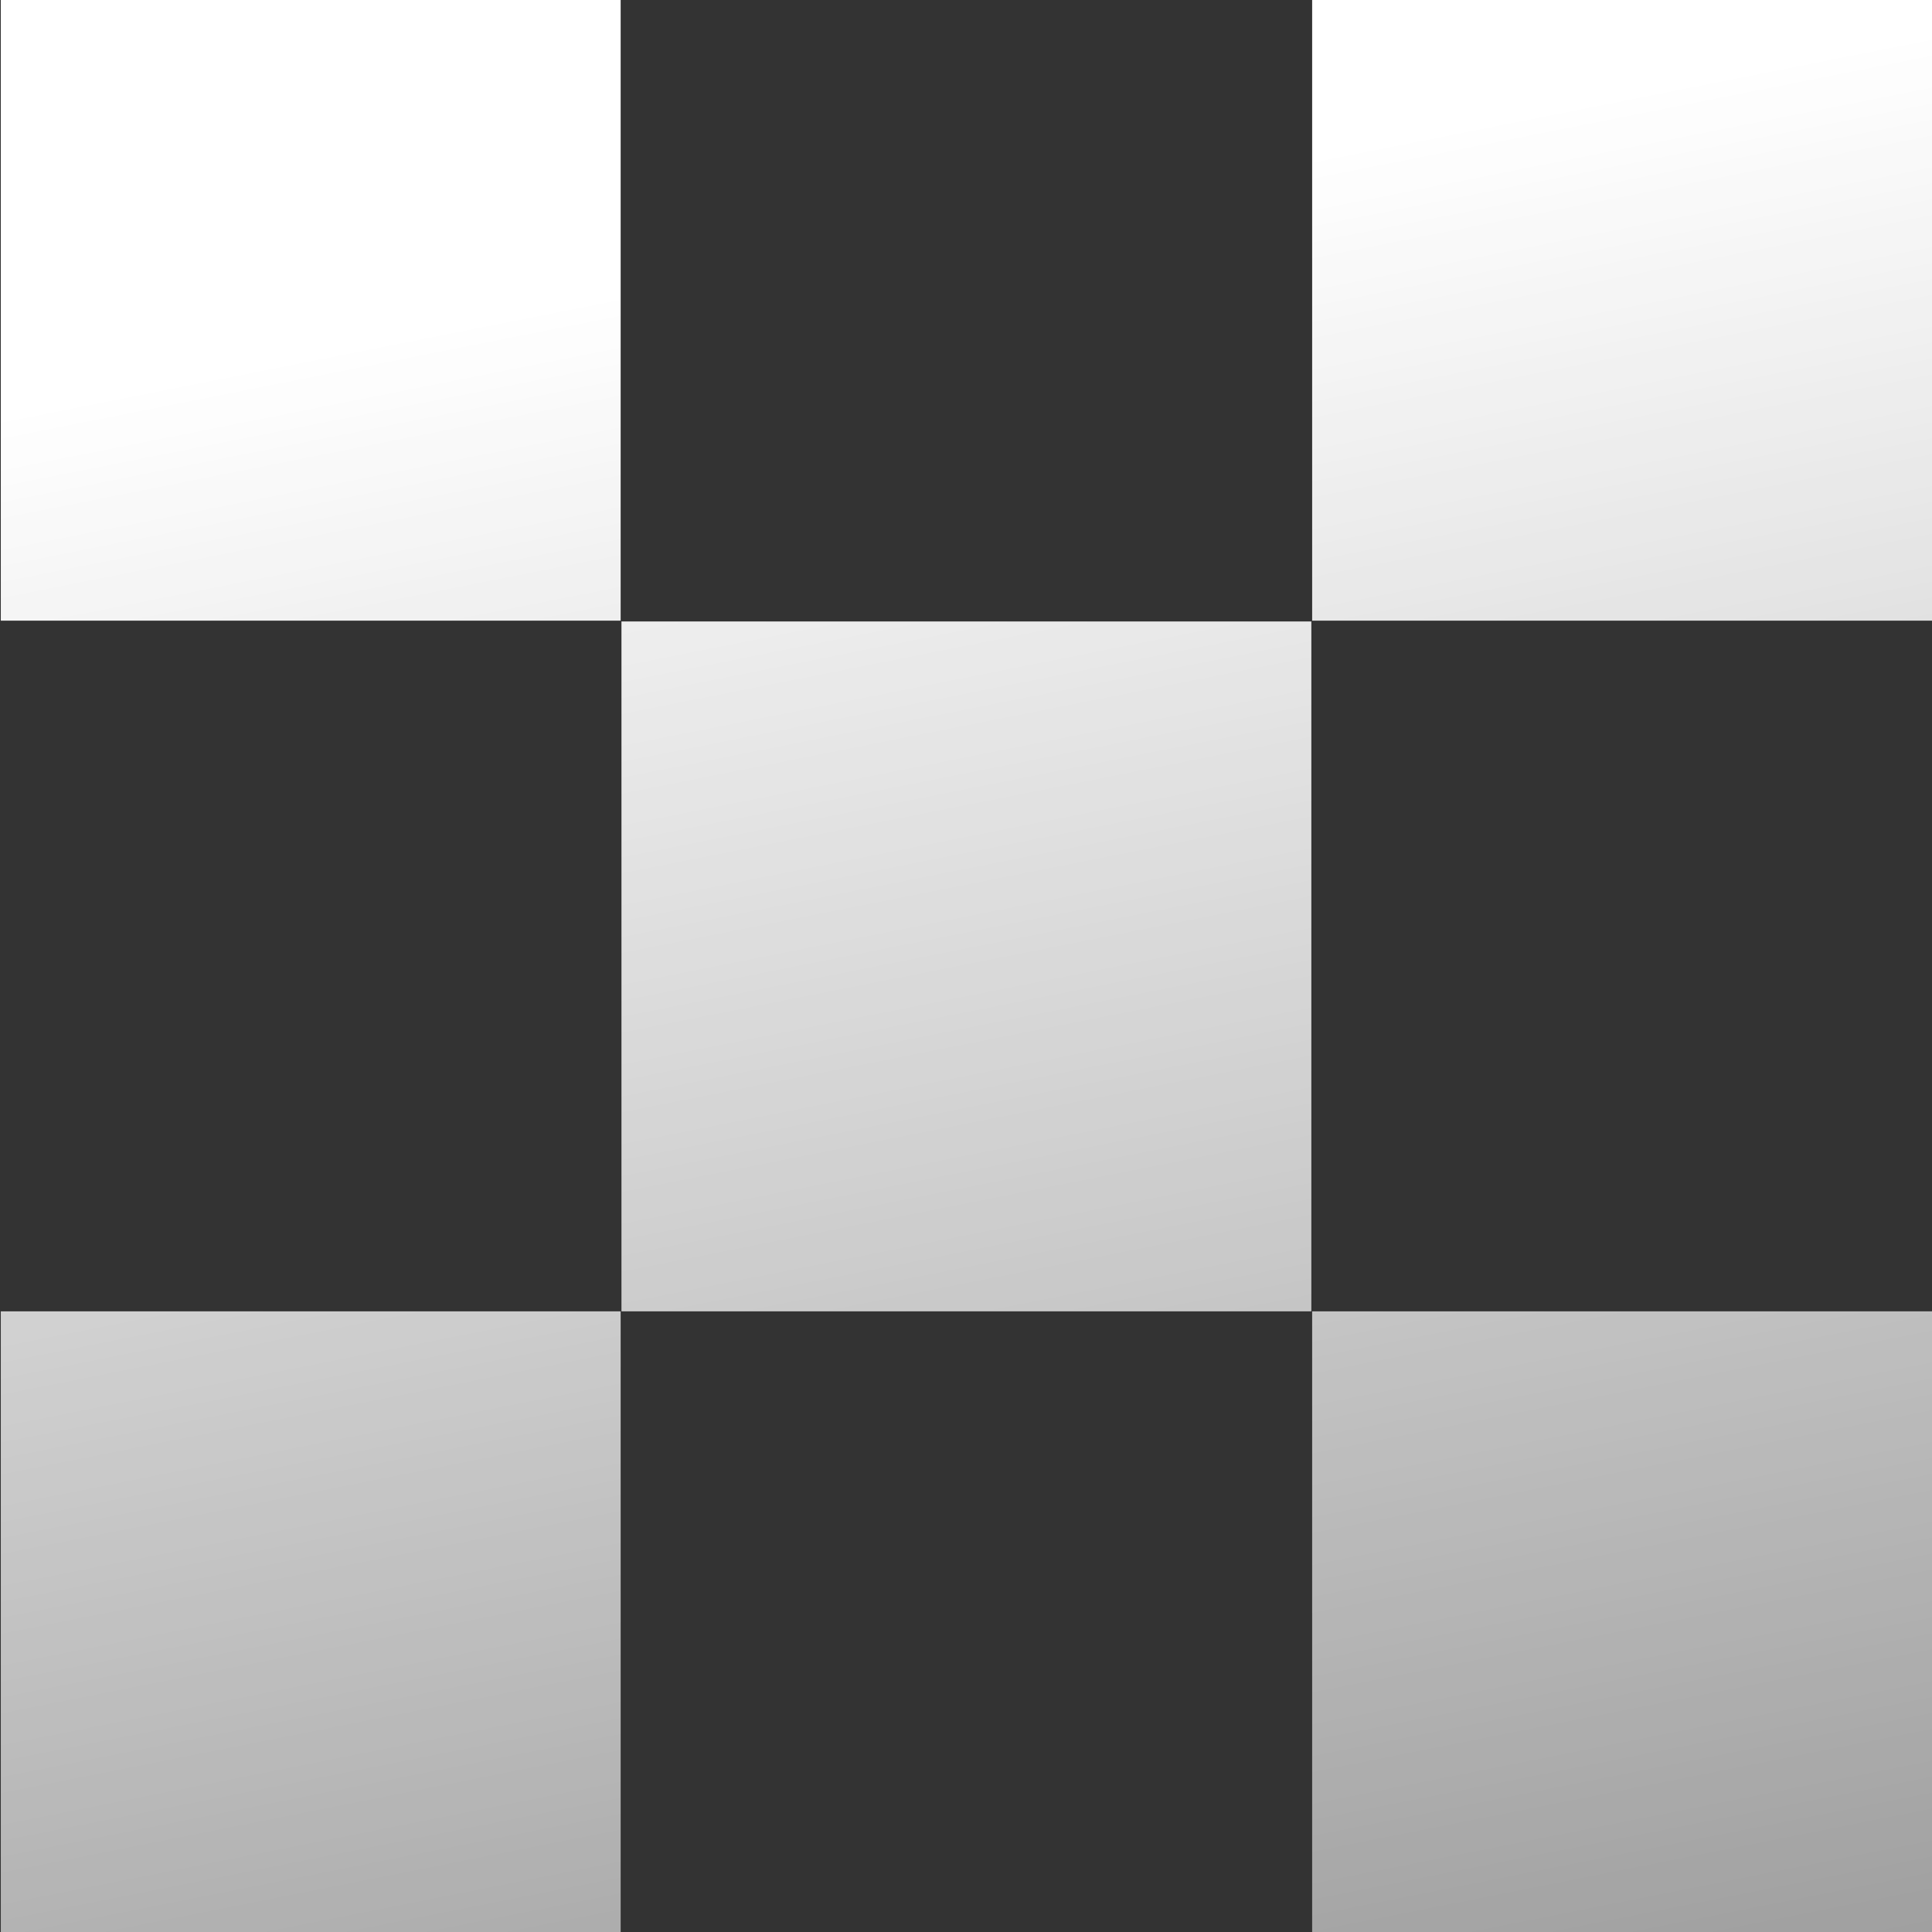
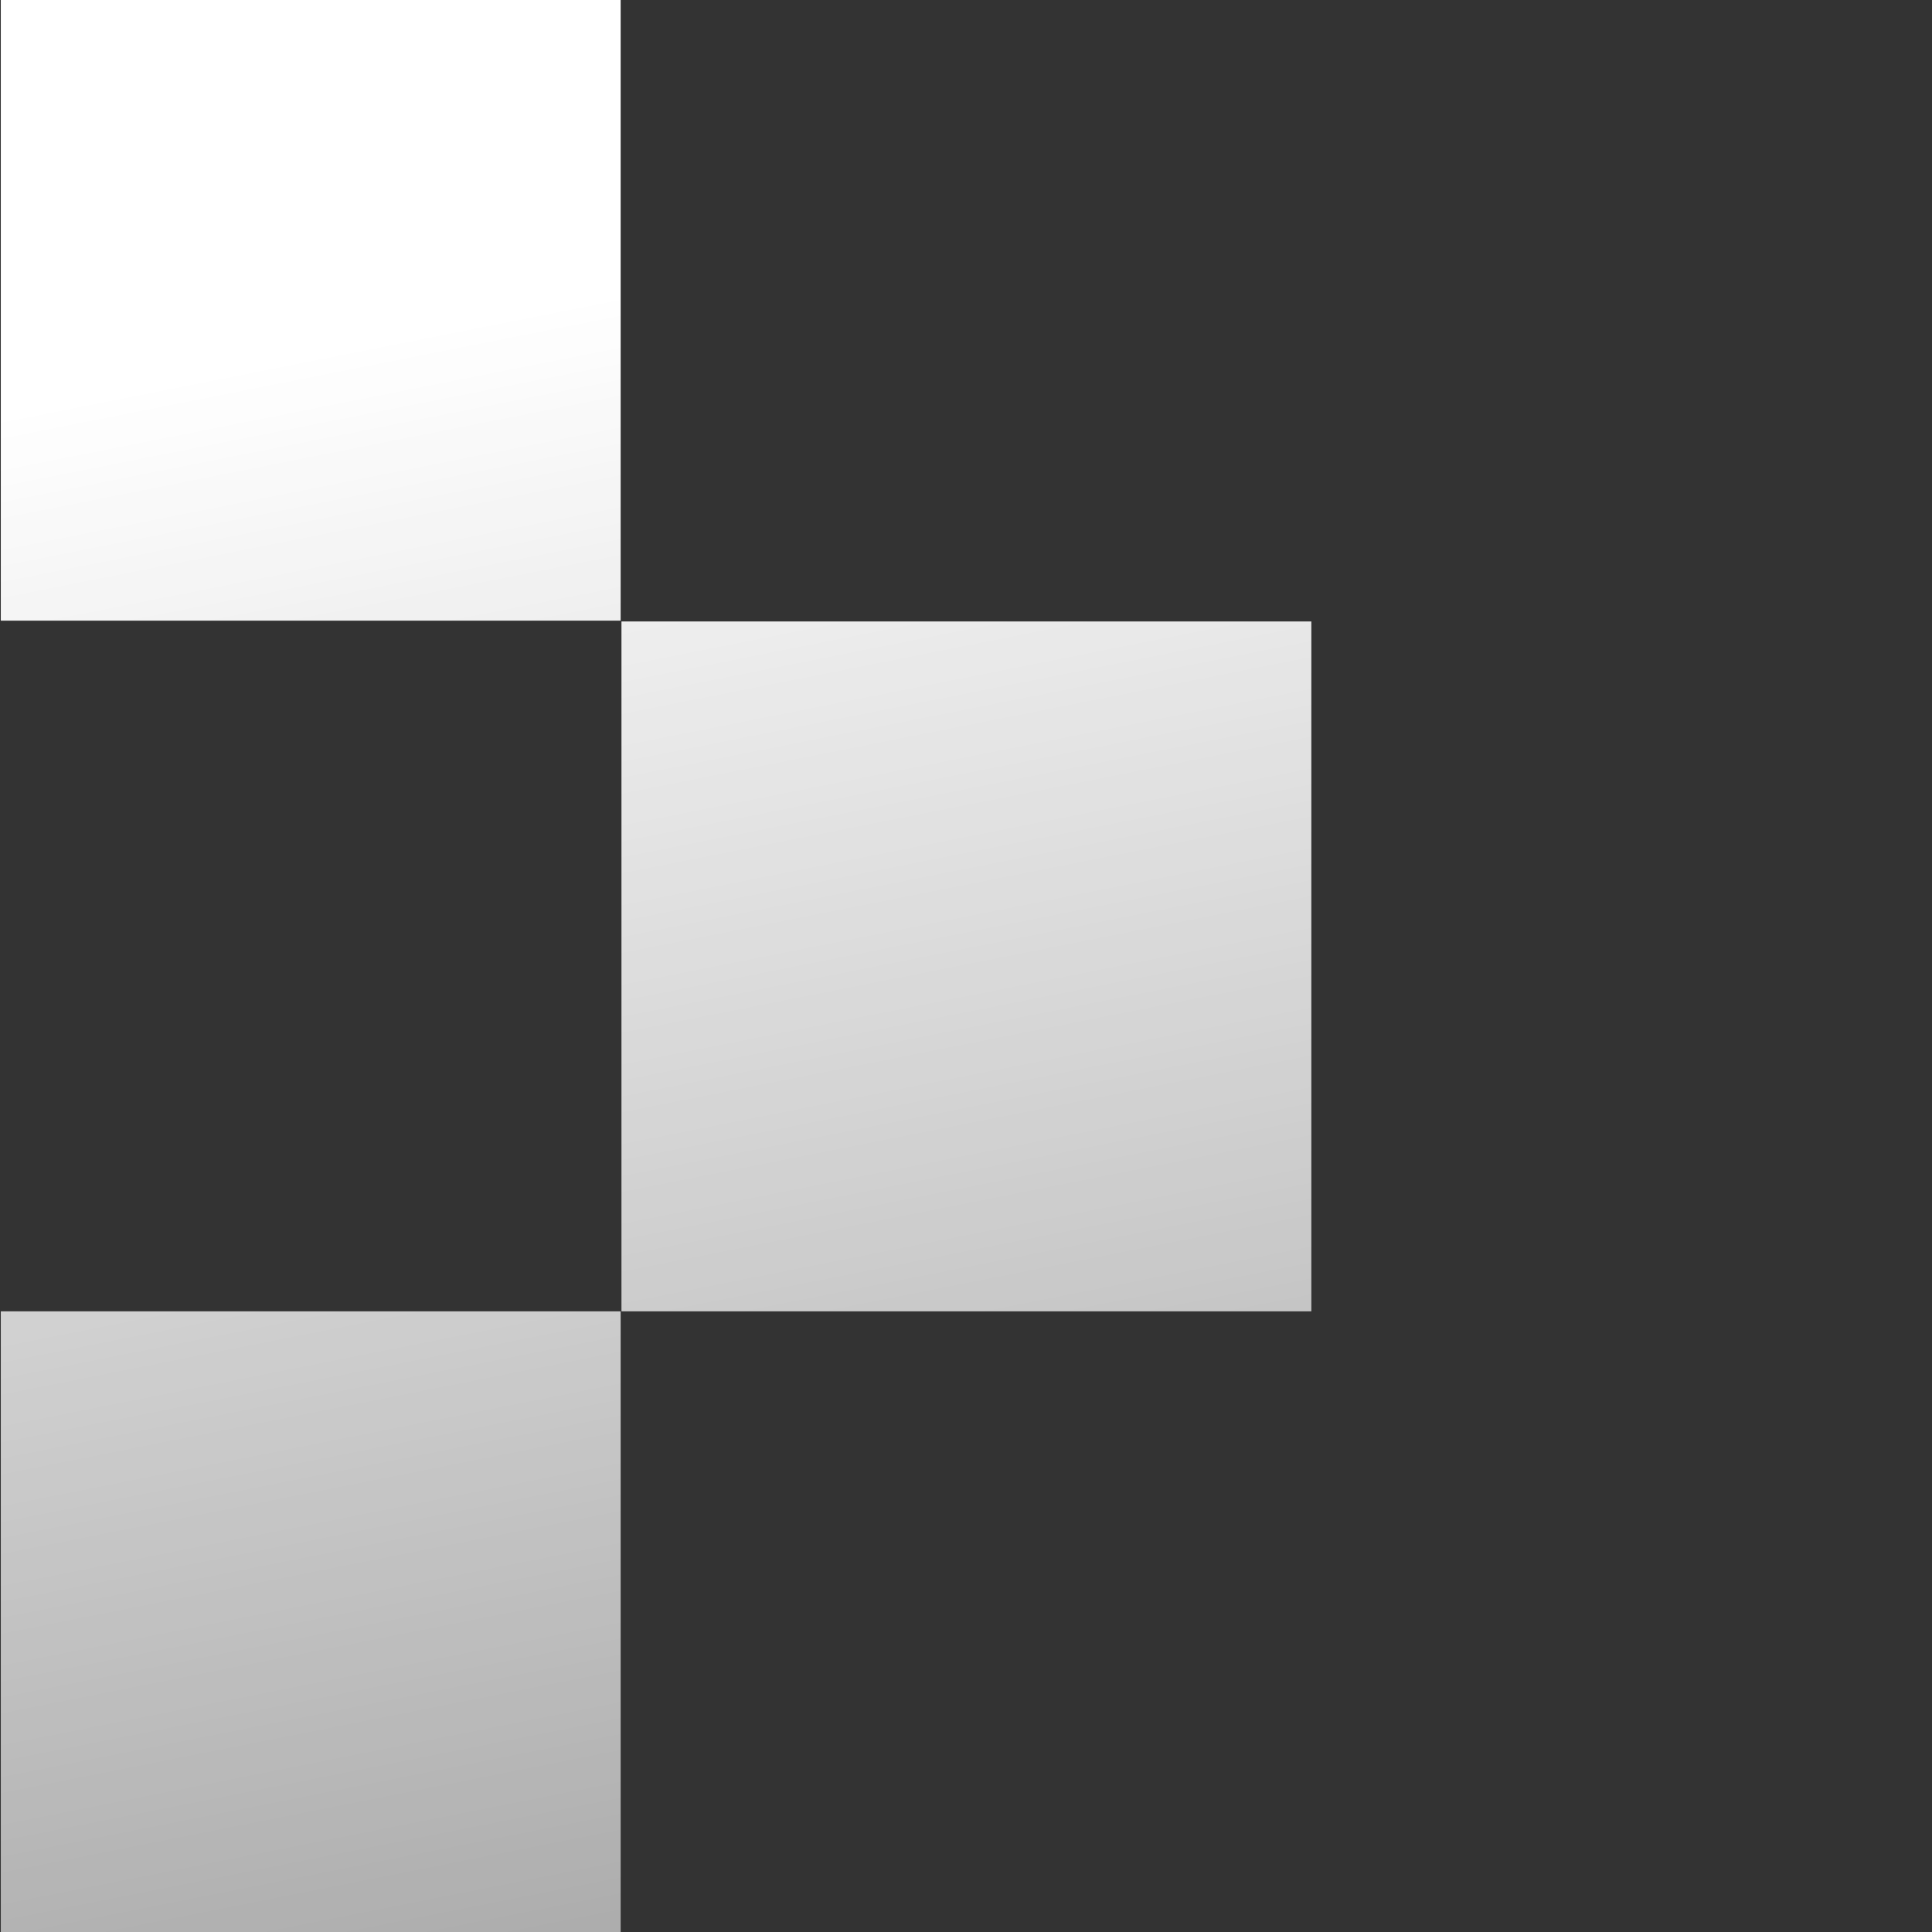
<svg xmlns="http://www.w3.org/2000/svg" fill="none" viewBox="0 0 24 24">
  <rect x="0" y="0" width="24" height="24" fill="#333333" stroke="none" />
-   <path d="M24 16.29h-7.7V24H24v-7.71ZM24 0h-7.7v7.71H24V0Z" fill="url(#a)" />
  <path d="M7.72 16.29h8.57V7.72H7.72v8.57ZM0 7.71h7.71V0H.01v7.71H0ZM0 24h7.71v-7.71H.01V24H0Z" fill="url(#b)" />
  <defs>
    <linearGradient id="a" x1="26.009" y1="0" x2="30.924" y2="24.787" gradientUnits="userSpaceOnUse">
      <stop stop-color="#fff" />
      <stop offset=".952" stop-color="#fff" stop-opacity=".514" />
      <stop offset="1" stop-color="#fff" stop-opacity=".489" />
      <stop offset="1" stop-color="#fff" stop-opacity=".48" />
    </linearGradient>
    <linearGradient id="b" x1="26.009" y1="0" x2="30.924" y2="24.787" gradientUnits="userSpaceOnUse">
      <stop stop-color="#fff" />
      <stop offset=".952" stop-color="#fff" stop-opacity=".514" />
      <stop offset="1" stop-color="#fff" stop-opacity=".489" />
      <stop offset="1" stop-color="#fff" stop-opacity=".48" />
    </linearGradient>
  </defs>
</svg>